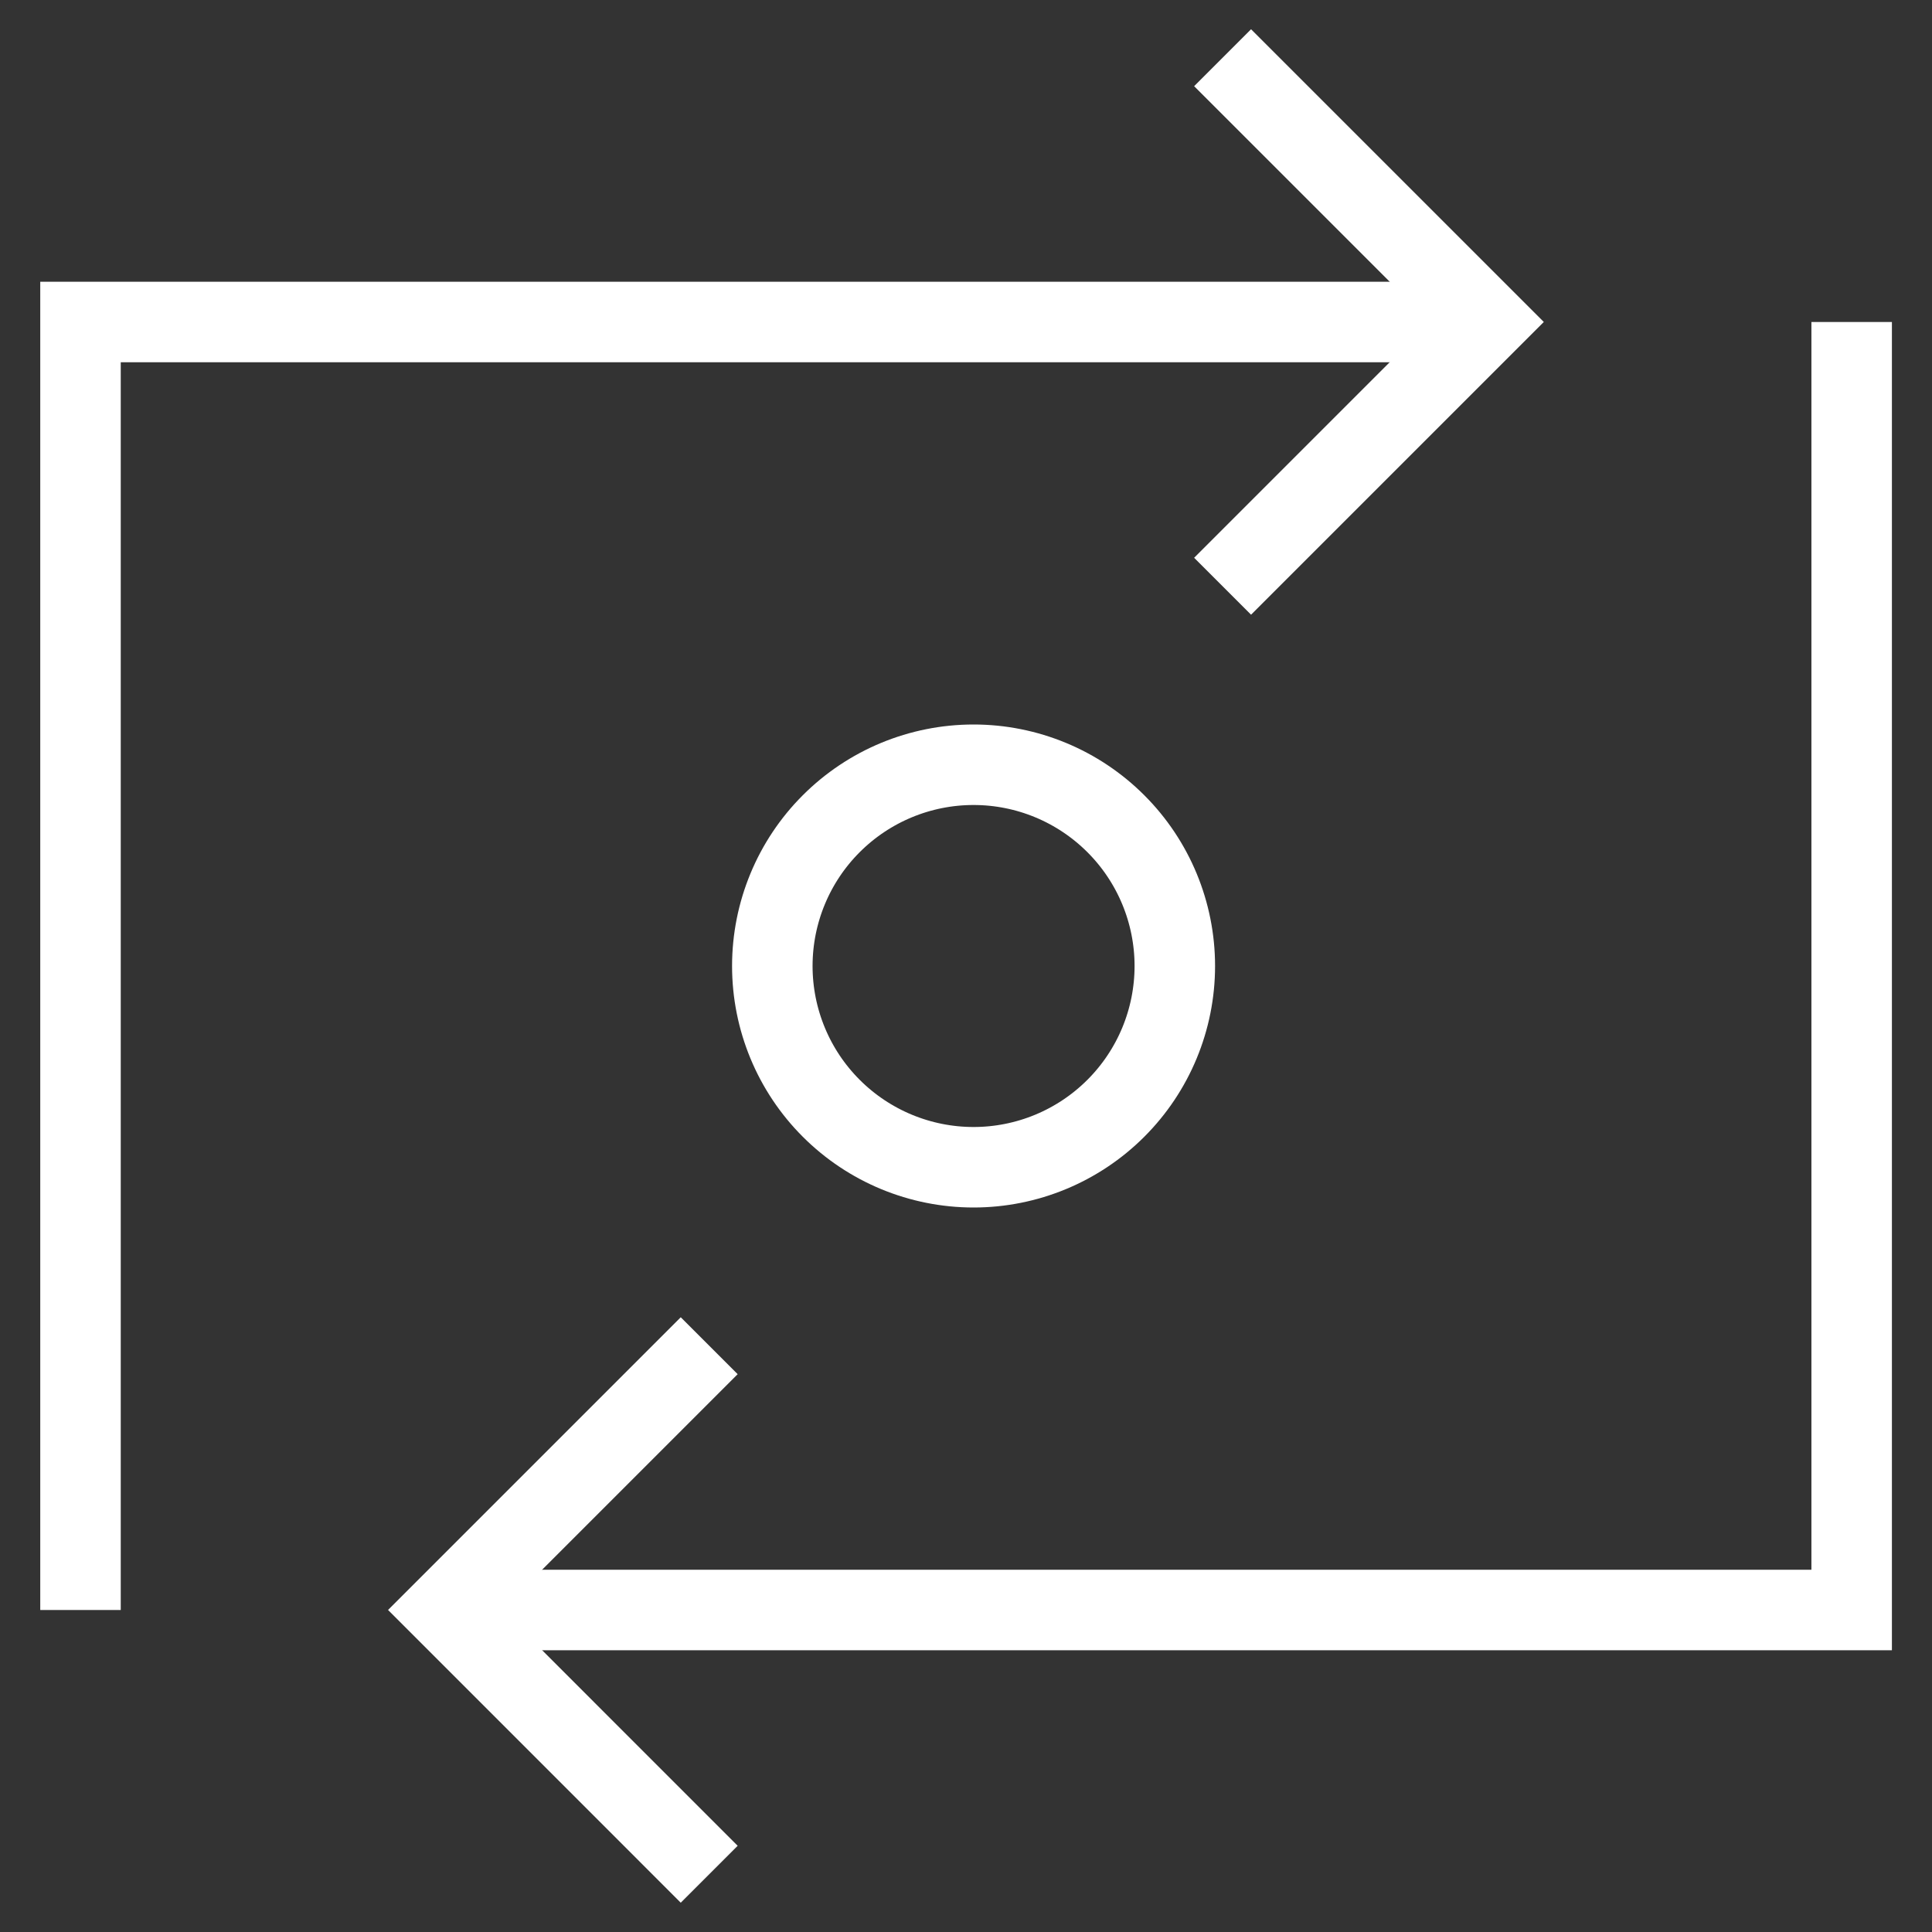
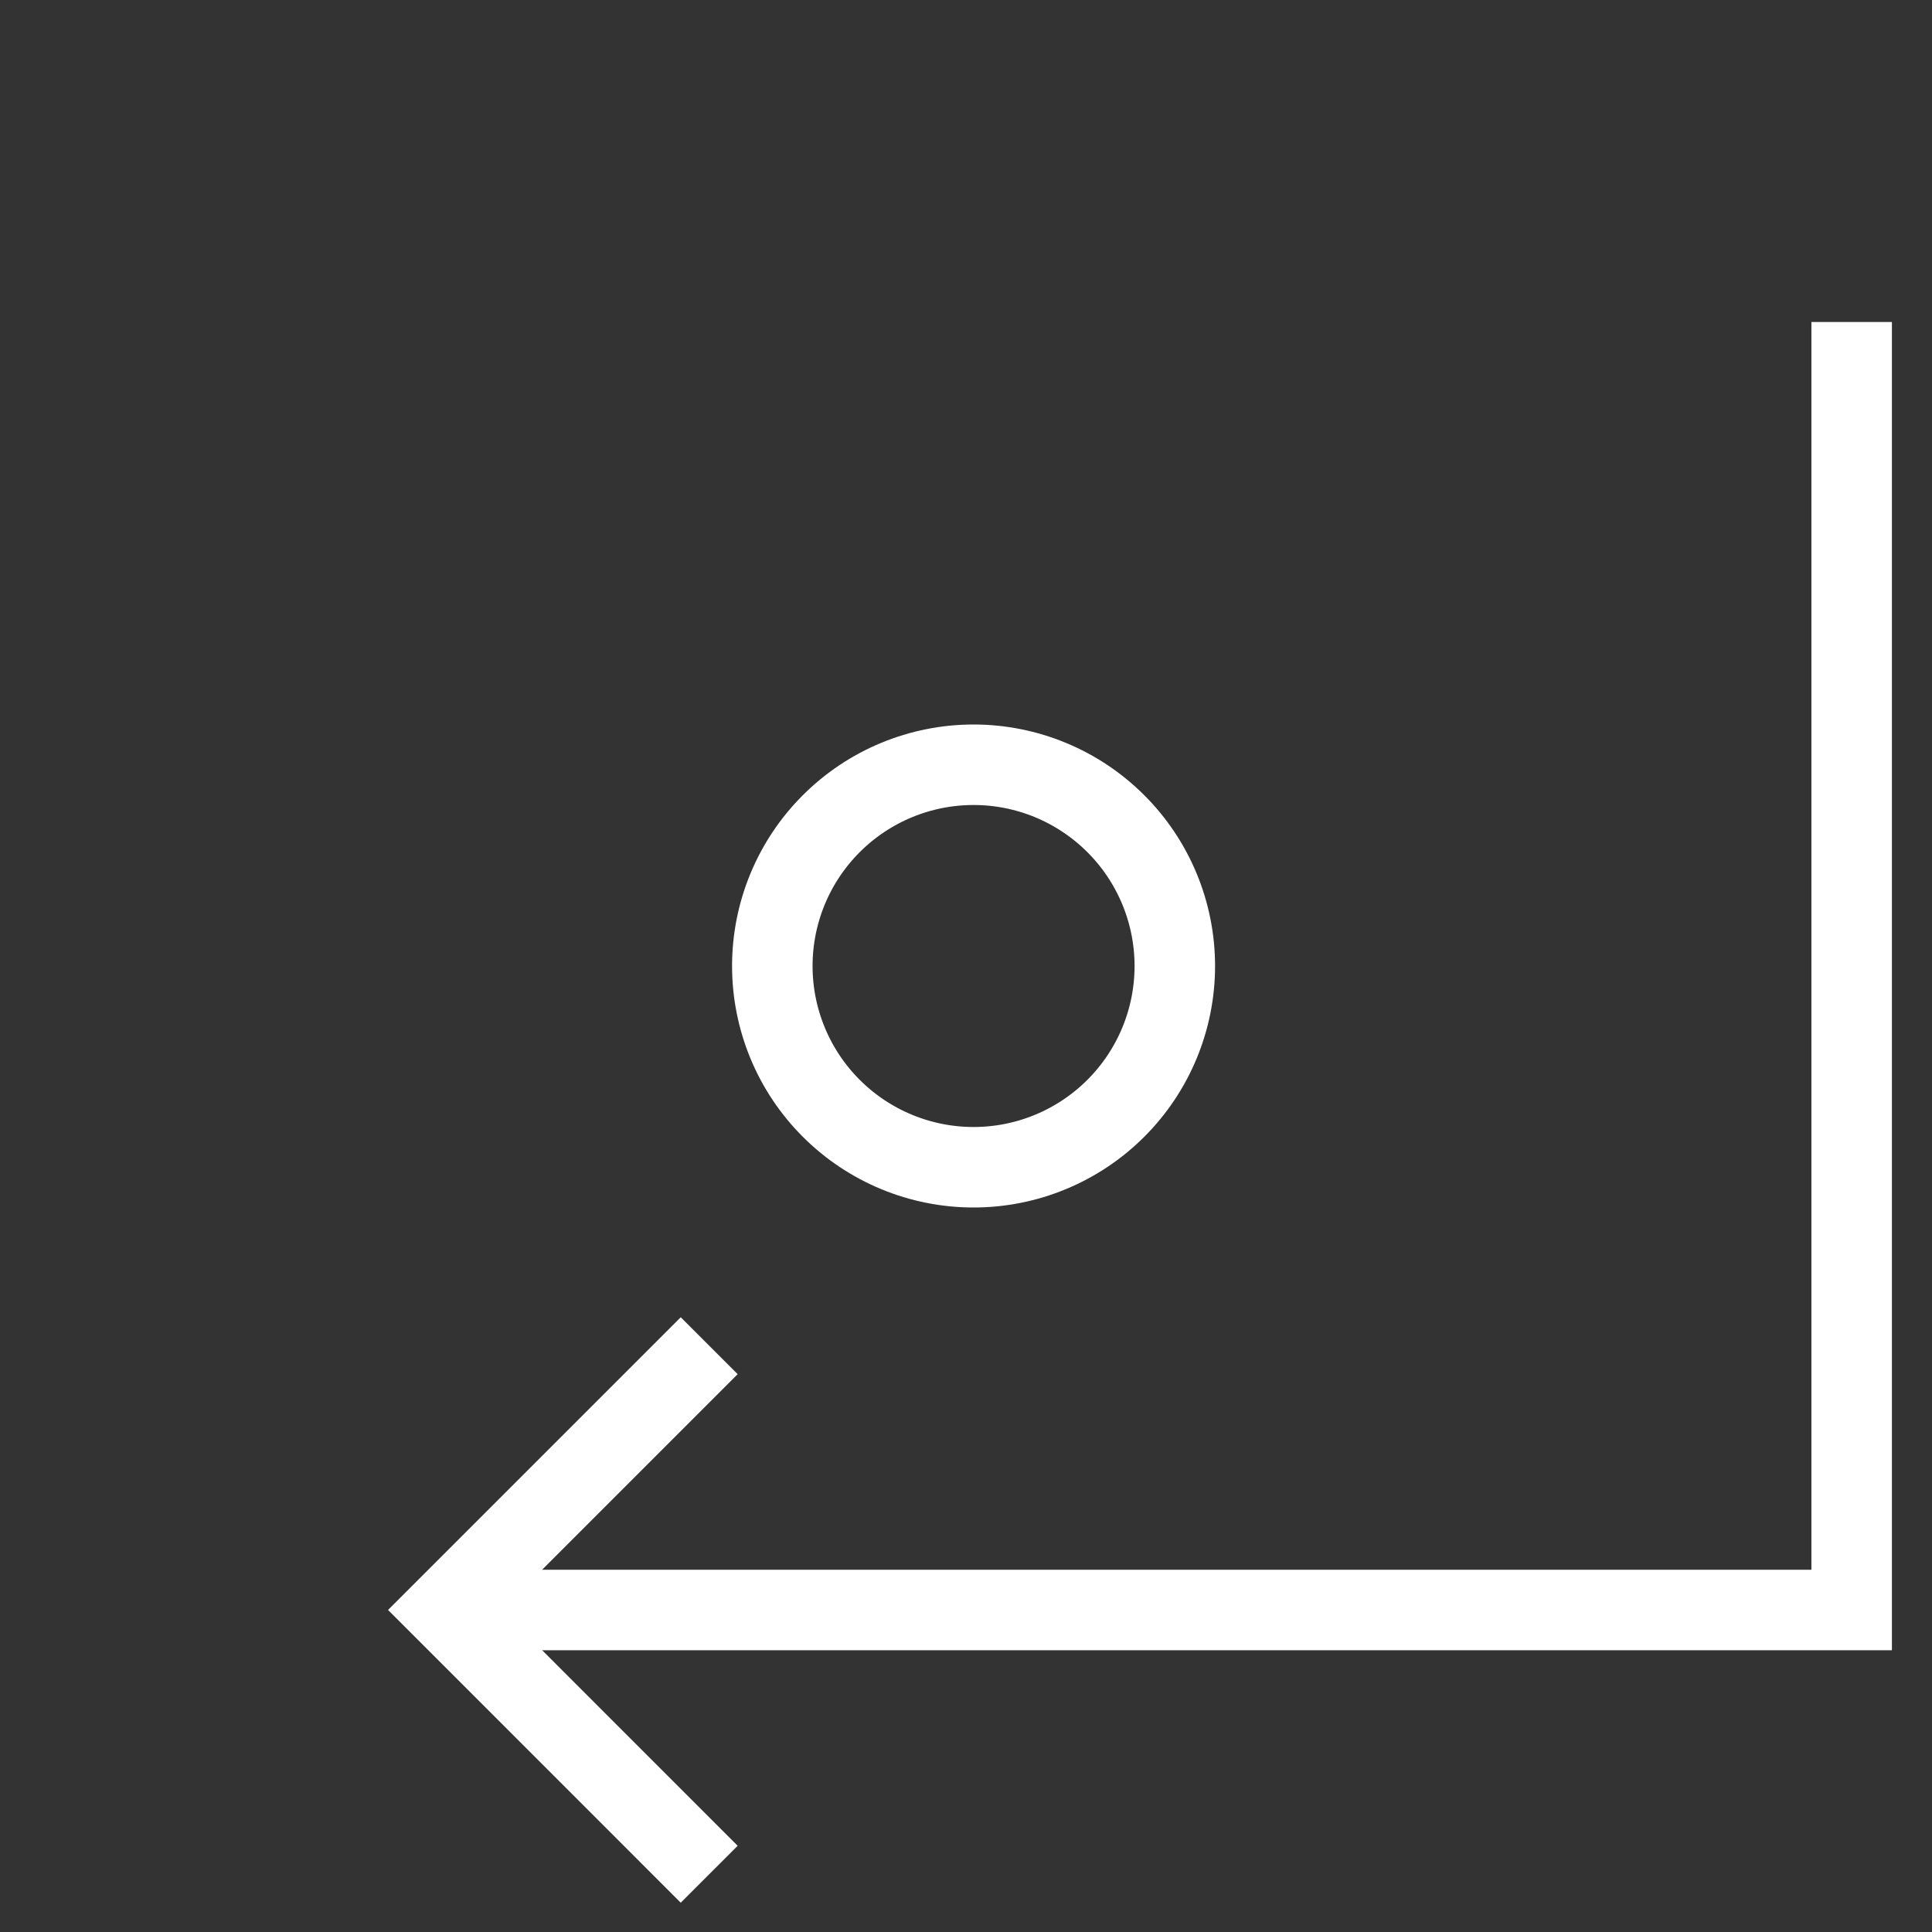
<svg xmlns="http://www.w3.org/2000/svg" width="48" height="48" viewBox="0 0 48 48" fill="none">
  <rect x="0" y="0" width="48" height="48" fill="#333333" stroke="none" />
  <g id="money-transfer">
    <g id="money-transfer--money-transfer-arrow-cash">
      <path id="Ellipse 174" d="M19.188 24C19.188 25.326 19.714 26.598 20.652 27.535C21.59 28.473 22.861 29 24.188 29C25.514 29 26.785 28.473 27.723 27.535C28.661 26.598 29.188 25.326 29.188 24C29.188 22.674 28.661 21.402 27.723 20.465C26.785 19.527 25.514 19 24.188 19C22.861 19 21.59 19.527 20.652 20.465C19.714 21.402 19.188 22.674 19.188 24Z" stroke="white" stroke-width="2" />
-       <path id="Vector 2758" d="M30.375 1.434L36.941 7.999L30.375 14.565" stroke="white" stroke-width="2" />
-       <path id="Vector 2764" d="M2 40V8H36.919" stroke="white" stroke-width="2" />
      <path id="Vector 2765" d="M17.62 46.565L11.055 39.999L17.62 33.434" stroke="white" stroke-width="2" />
      <path id="Vector 2766" d="M46.004 8V40H11.094" stroke="white" stroke-width="2" />
    </g>
  </g>
</svg>